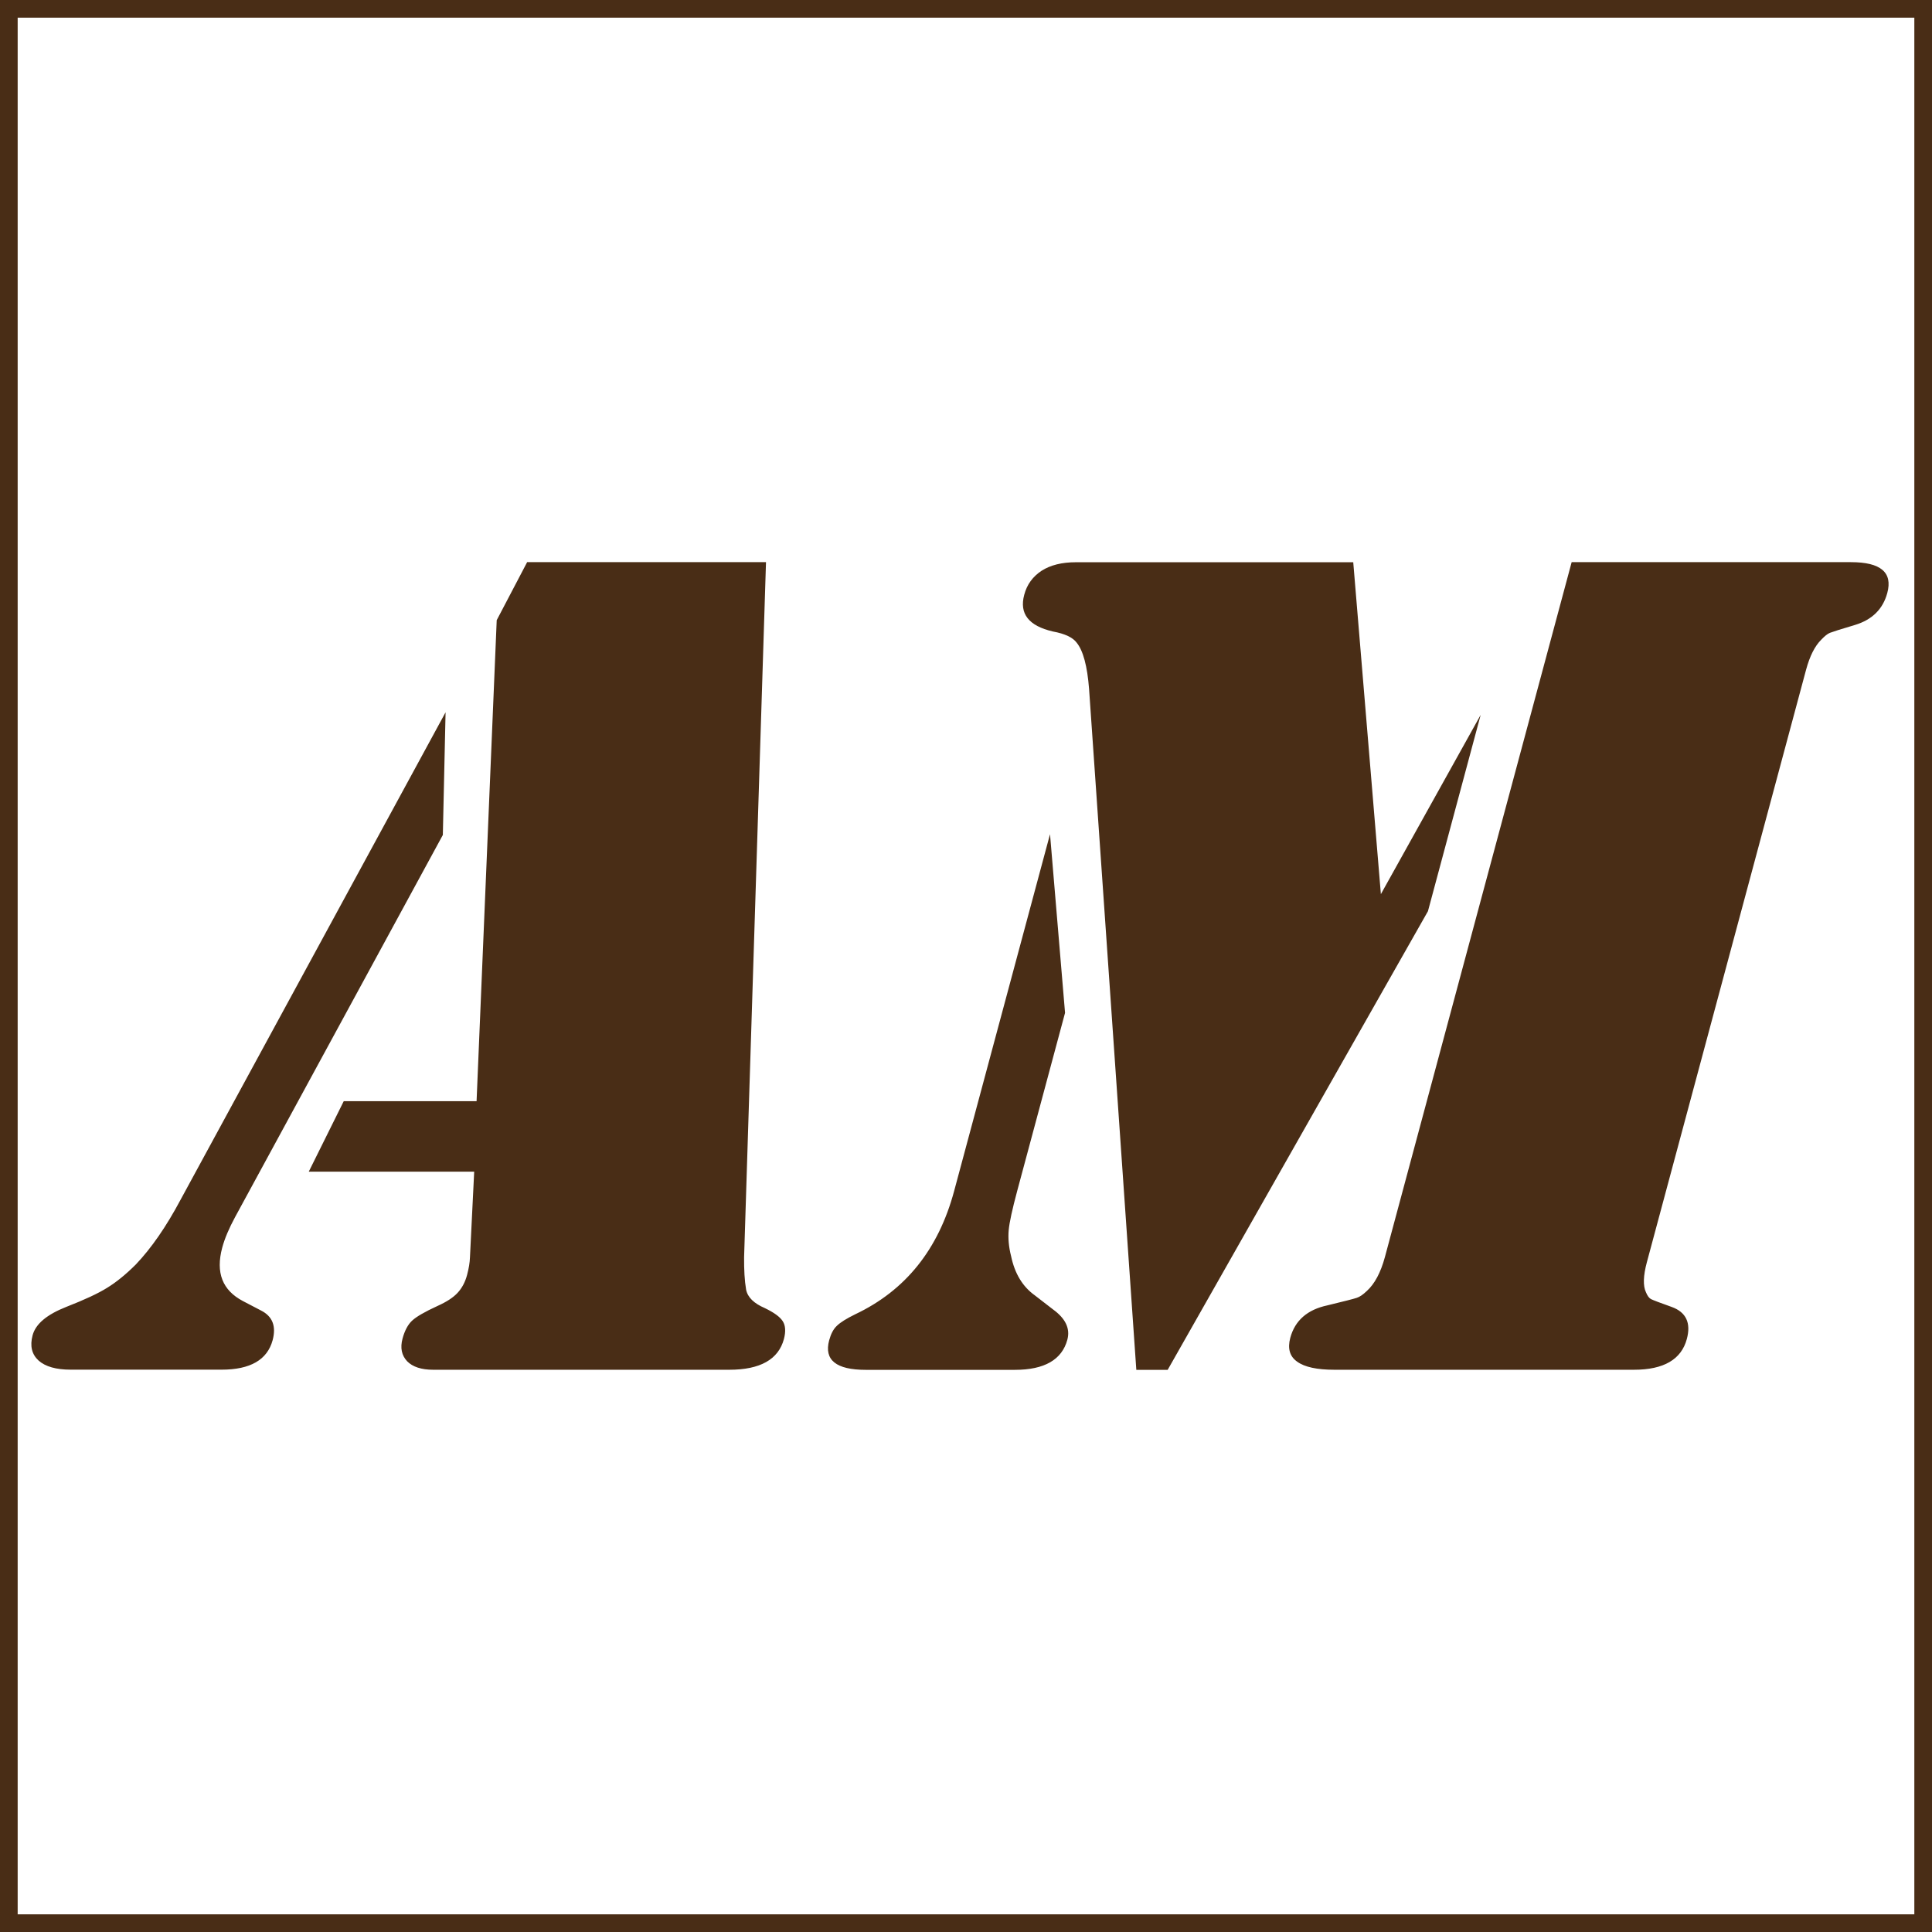
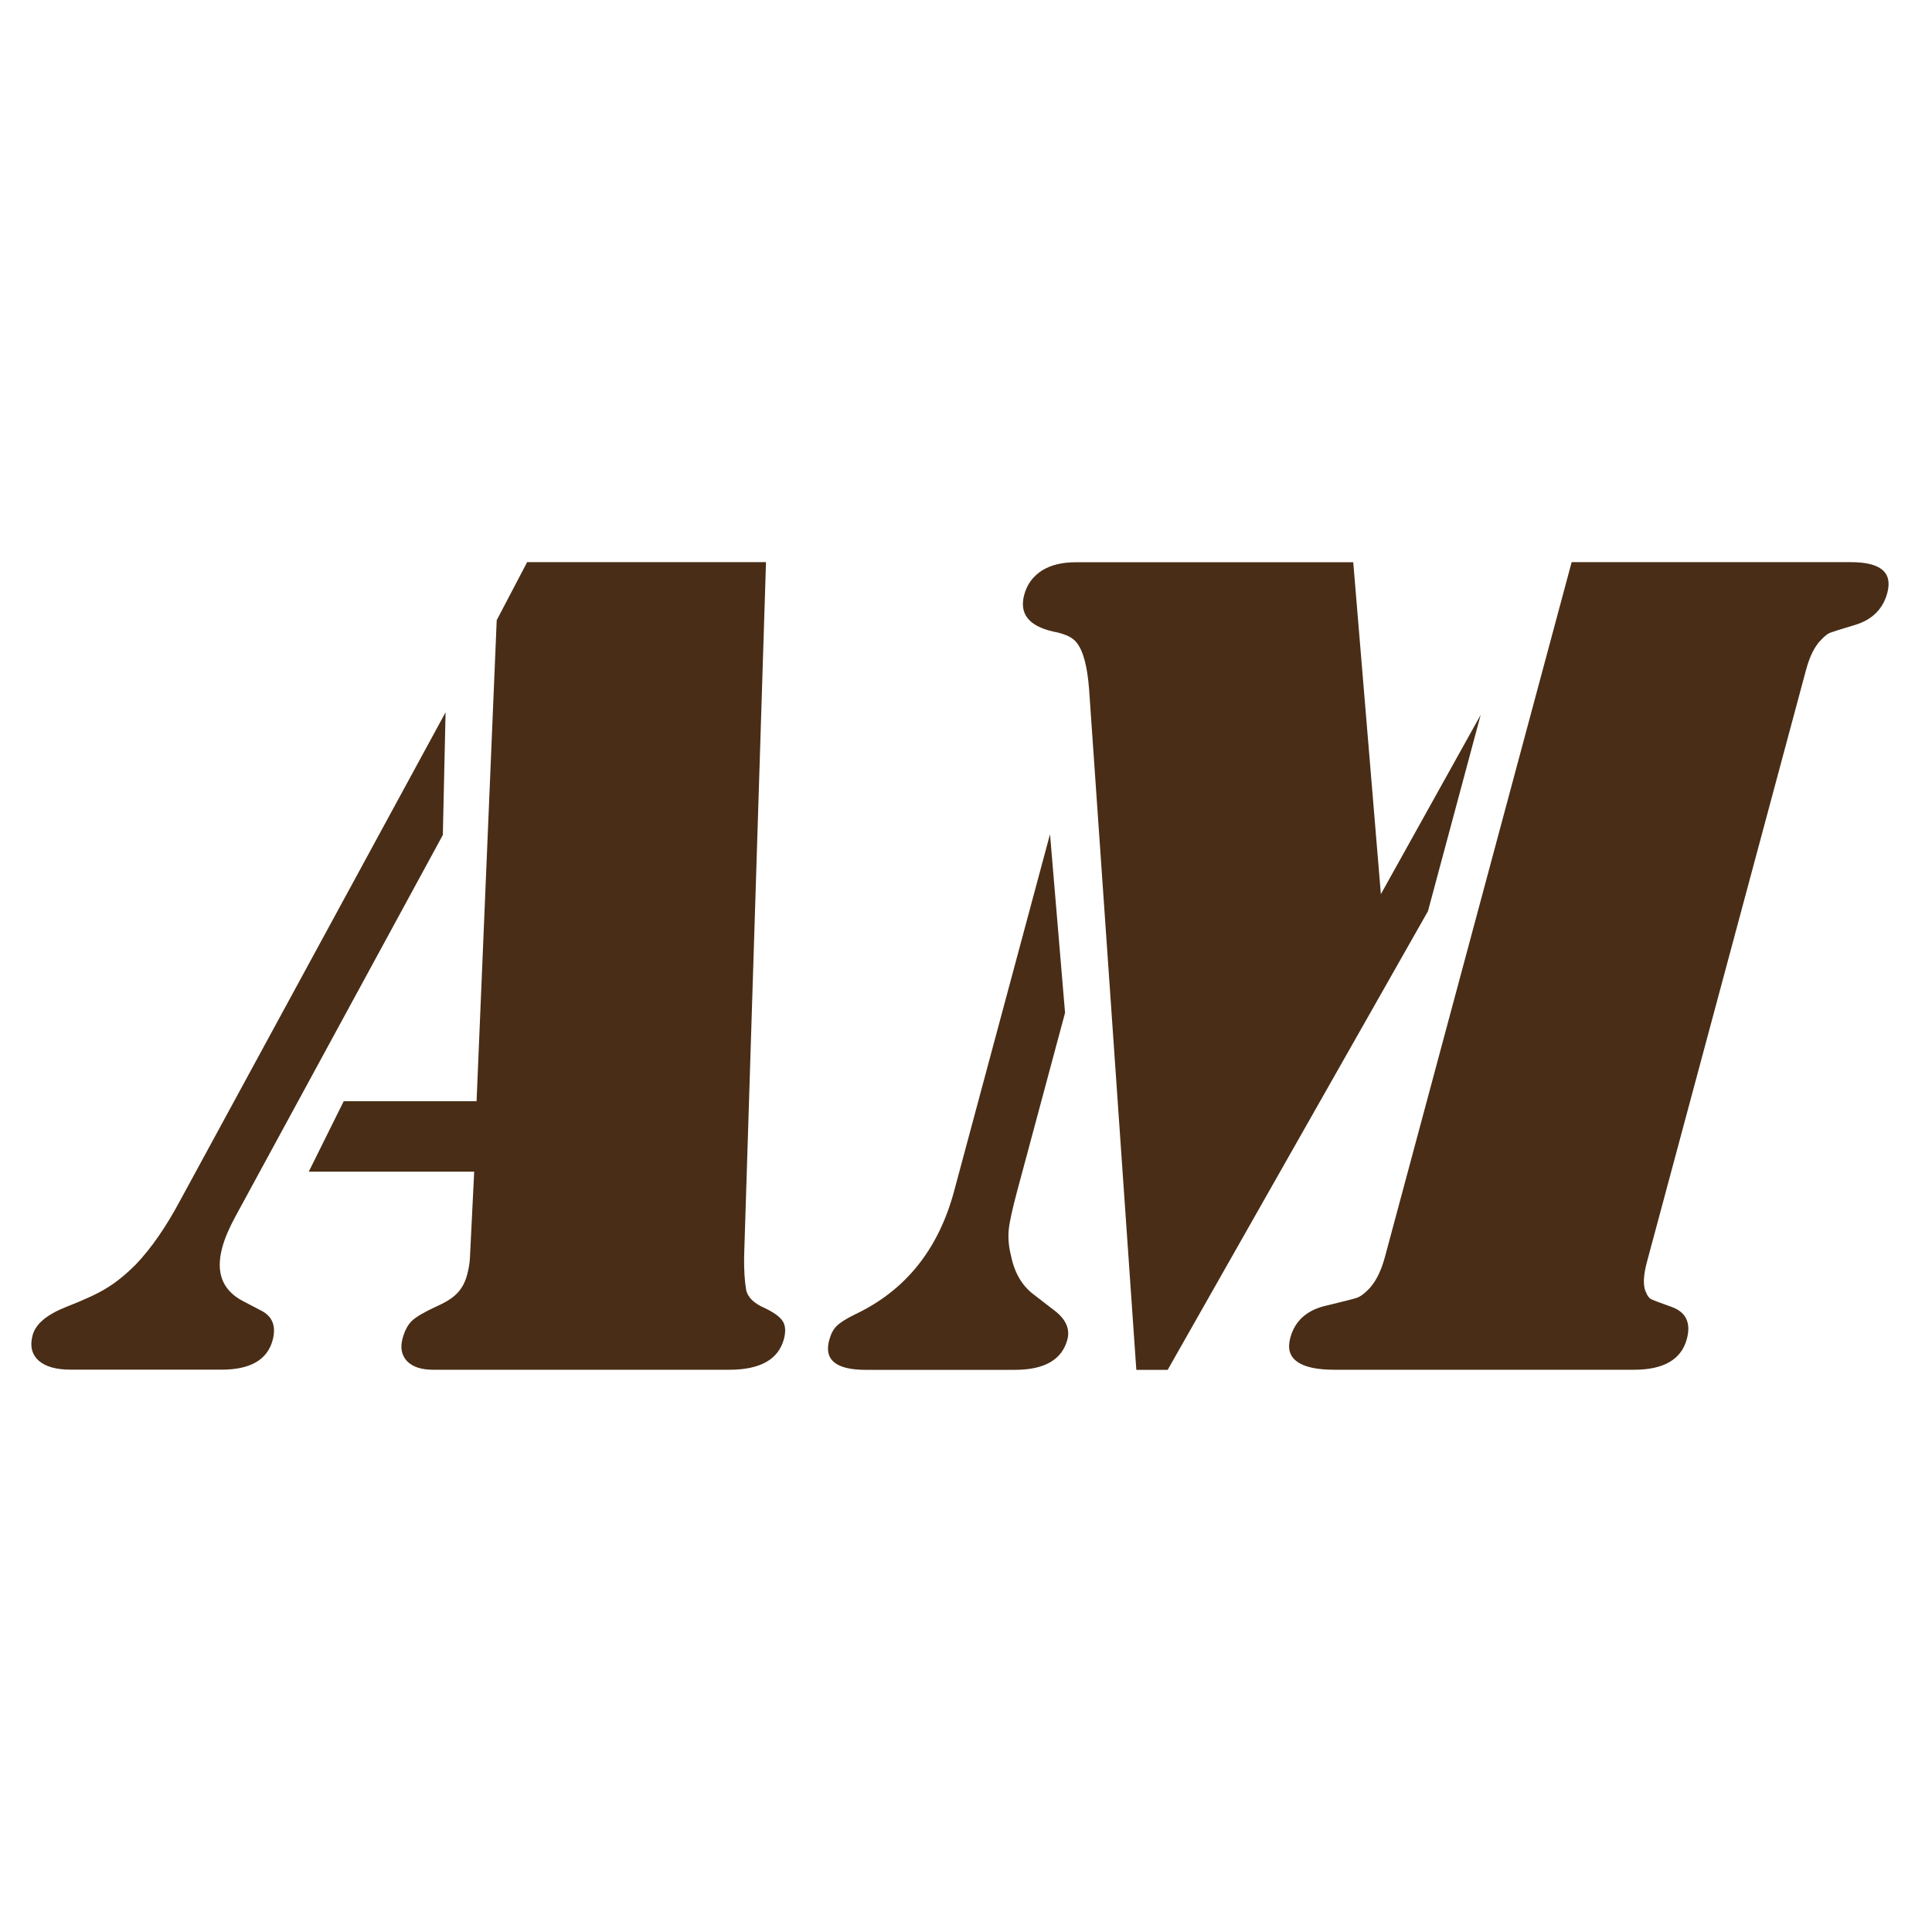
<svg xmlns="http://www.w3.org/2000/svg" xml:space="preserve" width="21.875mm" height="21.875mm" style="shape-rendering:geometricPrecision; text-rendering:geometricPrecision; image-rendering:optimizeQuality; fill-rule:evenodd; clip-rule:evenodd" viewBox="0 0 21.875 21.875">
  <defs>
    <style type="text/css">
   
    .str0 {stroke:#492D16;stroke-width:0.2}
    .fil0 {fill:none}
    .fil1 {fill:#492D16;fill-rule:nonzero}
   
  </style>
  </defs>
  <g id="Plan_x0020_1">
-     <polygon class="fil0 str0" points="0.1,0.1 21.775,0.1 21.775,21.775 0.1,21.775 " />
-     <path class="fil1" d="M5.965 6.365l2.708 0 -0.248 7.87c-0.001,0.14 0.005,0.263 0.023,0.368 0.018,0.087 0.089,0.155 0.212,0.208 0.103,0.05 0.171,0.098 0.203,0.149 0.031,0.048 0.035,0.117 0.013,0.201 -0.062,0.231 -0.268,0.348 -0.619,0.348l-3.352 0c-0.133,0 -0.232,-0.032 -0.295,-0.096 -0.062,-0.066 -0.081,-0.151 -0.052,-0.258 0.024,-0.089 0.061,-0.158 0.107,-0.201 0.049,-0.046 0.144,-0.101 0.288,-0.167 0.102,-0.046 0.177,-0.094 0.228,-0.149 0.049,-0.053 0.085,-0.119 0.107,-0.201 0.02,-0.075 0.031,-0.142 0.033,-0.199l0.048 -0.972 -1.873 0 0.396 -0.798 1.504 0 0.228 -5.446 0.344 -0.656zm-0.92 1.701l-0.031 1.388 -2.352 4.326c-0.068,0.126 -0.118,0.242 -0.146,0.347 -0.076,0.284 0.003,0.482 0.234,0.604l0.205 0.107c0.131,0.066 0.174,0.178 0.132,0.336 -0.06,0.222 -0.252,0.334 -0.578,0.334l-1.708 0c-0.165,0 -0.286,-0.034 -0.364,-0.103 -0.077,-0.071 -0.1,-0.165 -0.068,-0.286 0.035,-0.13 0.162,-0.235 0.382,-0.322 0.205,-0.08 0.359,-0.151 0.464,-0.217 0.104,-0.064 0.213,-0.153 0.323,-0.263 0.176,-0.185 0.344,-0.428 0.506,-0.732l3.001 -5.52zm12.749 -1.701l2.983 0 0.181 0c0.337,0 0.473,0.117 0.411,0.348 -0.049,0.183 -0.171,0.304 -0.366,0.363 -0.162,0.048 -0.255,0.078 -0.283,0.089 -0.028,0.011 -0.06,0.037 -0.099,0.078 -0.072,0.071 -0.13,0.185 -0.172,0.341l-1.802 6.706c-0.042,0.155 -0.045,0.27 -0.011,0.341 0.017,0.041 0.035,0.066 0.057,0.078 0.022,0.011 0.099,0.041 0.235,0.089 0.163,0.059 0.22,0.181 0.171,0.363 -0.062,0.231 -0.261,0.348 -0.598,0.348l-0.181 0 -2.99 0 -0.222 0c-0.195,0 -0.336,-0.03 -0.42,-0.091 -0.085,-0.059 -0.111,-0.149 -0.079,-0.27 0.053,-0.197 0.194,-0.32 0.42,-0.368 0.189,-0.046 0.297,-0.073 0.332,-0.085 0.035,-0.011 0.072,-0.037 0.115,-0.078 0.088,-0.08 0.156,-0.206 0.204,-0.382l2.115 -7.87zm-2.472 0l0.313 3.759 1.13 -2.03 -0.597 2.223 -2.947 5.193 -0.355 0 -0.535 -7.71c-0.02,-0.258 -0.067,-0.434 -0.141,-0.524 -0.042,-0.057 -0.131,-0.101 -0.269,-0.126 -0.274,-0.064 -0.382,-0.201 -0.324,-0.416 0.031,-0.117 0.097,-0.206 0.197,-0.272 0.1,-0.064 0.23,-0.096 0.386,-0.096l3.143 0zm-3.433 3.082l0.17 2.021 -0.542 2.017c-0.055,0.206 -0.088,0.354 -0.096,0.444 -0.008,0.089 0,0.188 0.027,0.293 0.041,0.197 0.13,0.345 0.268,0.444l0.207 0.16c0.142,0.103 0.196,0.217 0.162,0.343 -0.061,0.226 -0.259,0.341 -0.594,0.341l-1.688 0c-0.337,0 -0.474,-0.112 -0.415,-0.334 0.02,-0.073 0.048,-0.128 0.088,-0.165 0.04,-0.039 0.109,-0.082 0.207,-0.13 0.57,-0.27 0.942,-0.734 1.12,-1.395l1.085 -4.038z" />
+     <path class="fil1" d="M5.965 6.365l2.708 0 -0.248 7.87c-0.001,0.14 0.005,0.263 0.023,0.368 0.018,0.087 0.089,0.155 0.212,0.208 0.103,0.05 0.171,0.098 0.203,0.149 0.031,0.048 0.035,0.117 0.013,0.201 -0.062,0.231 -0.268,0.348 -0.619,0.348l-3.352 0c-0.133,0 -0.232,-0.032 -0.295,-0.096 -0.062,-0.066 -0.081,-0.151 -0.052,-0.258 0.024,-0.089 0.061,-0.158 0.107,-0.201 0.049,-0.046 0.144,-0.101 0.288,-0.167 0.102,-0.046 0.177,-0.094 0.228,-0.149 0.049,-0.053 0.085,-0.119 0.107,-0.201 0.02,-0.075 0.031,-0.142 0.033,-0.199l0.048 -0.972 -1.873 0 0.396 -0.798 1.504 0 0.228 -5.446 0.344 -0.656zm-0.92 1.701l-0.031 1.388 -2.352 4.326c-0.068,0.126 -0.118,0.242 -0.146,0.347 -0.076,0.284 0.003,0.482 0.234,0.604l0.205 0.107c0.131,0.066 0.174,0.178 0.132,0.336 -0.06,0.222 -0.252,0.334 -0.578,0.334l-1.708 0c-0.165,0 -0.286,-0.034 -0.364,-0.103 -0.077,-0.071 -0.1,-0.165 -0.068,-0.286 0.035,-0.13 0.162,-0.235 0.382,-0.322 0.205,-0.08 0.359,-0.151 0.464,-0.217 0.104,-0.064 0.213,-0.153 0.323,-0.263 0.176,-0.185 0.344,-0.428 0.506,-0.732l3.001 -5.52zm12.749 -1.701l2.983 0 0.181 0c0.337,0 0.473,0.117 0.411,0.348 -0.049,0.183 -0.171,0.304 -0.366,0.363 -0.162,0.048 -0.255,0.078 -0.283,0.089 -0.028,0.011 -0.06,0.037 -0.099,0.078 -0.072,0.071 -0.13,0.185 -0.172,0.341l-1.802 6.706c-0.042,0.155 -0.045,0.27 -0.011,0.341 0.017,0.041 0.035,0.066 0.057,0.078 0.022,0.011 0.099,0.041 0.235,0.089 0.163,0.059 0.22,0.181 0.171,0.363 -0.062,0.231 -0.261,0.348 -0.598,0.348l-0.181 0 -2.99 0 -0.222 0c-0.195,0 -0.336,-0.03 -0.42,-0.091 -0.085,-0.059 -0.111,-0.149 -0.079,-0.27 0.053,-0.197 0.194,-0.32 0.42,-0.368 0.189,-0.046 0.297,-0.073 0.332,-0.085 0.035,-0.011 0.072,-0.037 0.115,-0.078 0.088,-0.08 0.156,-0.206 0.204,-0.382l2.115 -7.87zm-2.472 0l0.313 3.759 1.13 -2.03 -0.597 2.223 -2.947 5.193 -0.355 0 -0.535 -7.71c-0.02,-0.258 -0.067,-0.434 -0.141,-0.524 -0.042,-0.057 -0.131,-0.101 -0.269,-0.126 -0.274,-0.064 -0.382,-0.201 -0.324,-0.416 0.031,-0.117 0.097,-0.206 0.197,-0.272 0.1,-0.064 0.23,-0.096 0.386,-0.096l3.143 0zm-3.433 3.082l0.17 2.021 -0.542 2.017c-0.055,0.206 -0.088,0.354 -0.096,0.444 -0.008,0.089 0,0.188 0.027,0.293 0.041,0.197 0.13,0.345 0.268,0.444l0.207 0.16c0.142,0.103 0.196,0.217 0.162,0.343 -0.061,0.226 -0.259,0.341 -0.594,0.341l-1.688 0c-0.337,0 -0.474,-0.112 -0.415,-0.334 0.02,-0.073 0.048,-0.128 0.088,-0.165 0.04,-0.039 0.109,-0.082 0.207,-0.13 0.57,-0.27 0.942,-0.734 1.12,-1.395l1.085 -4.038" />
  </g>
</svg>